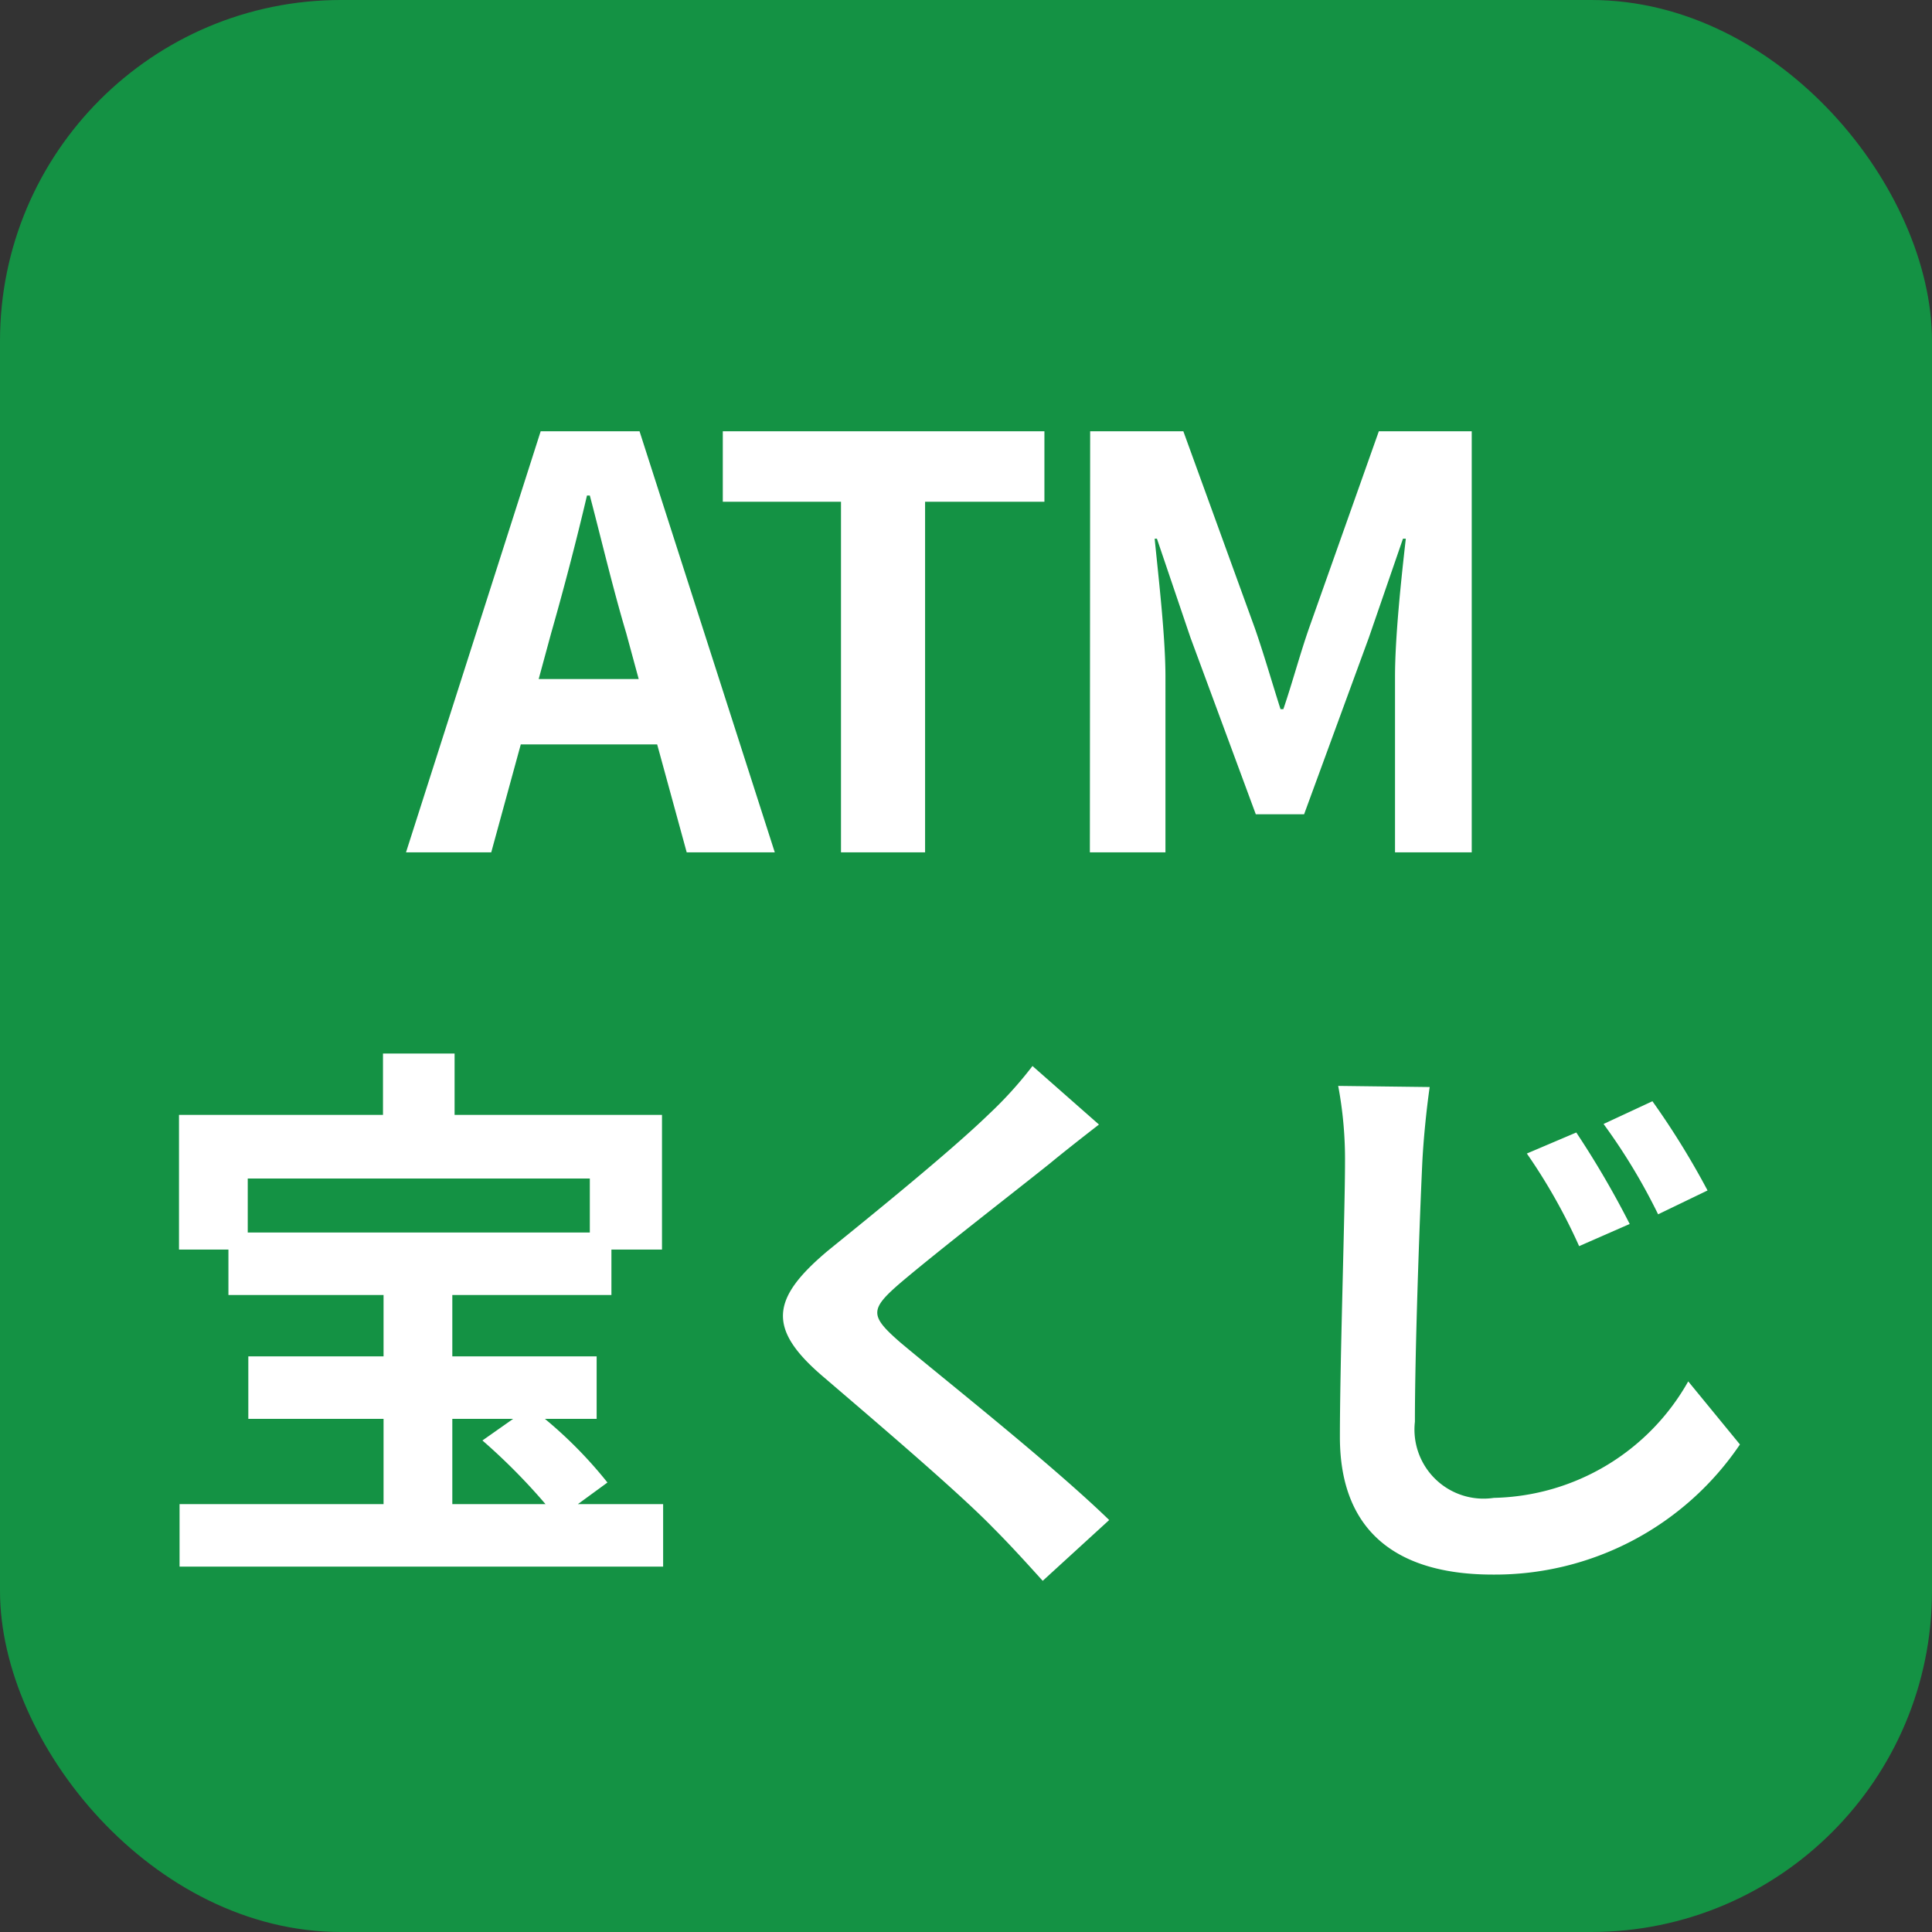
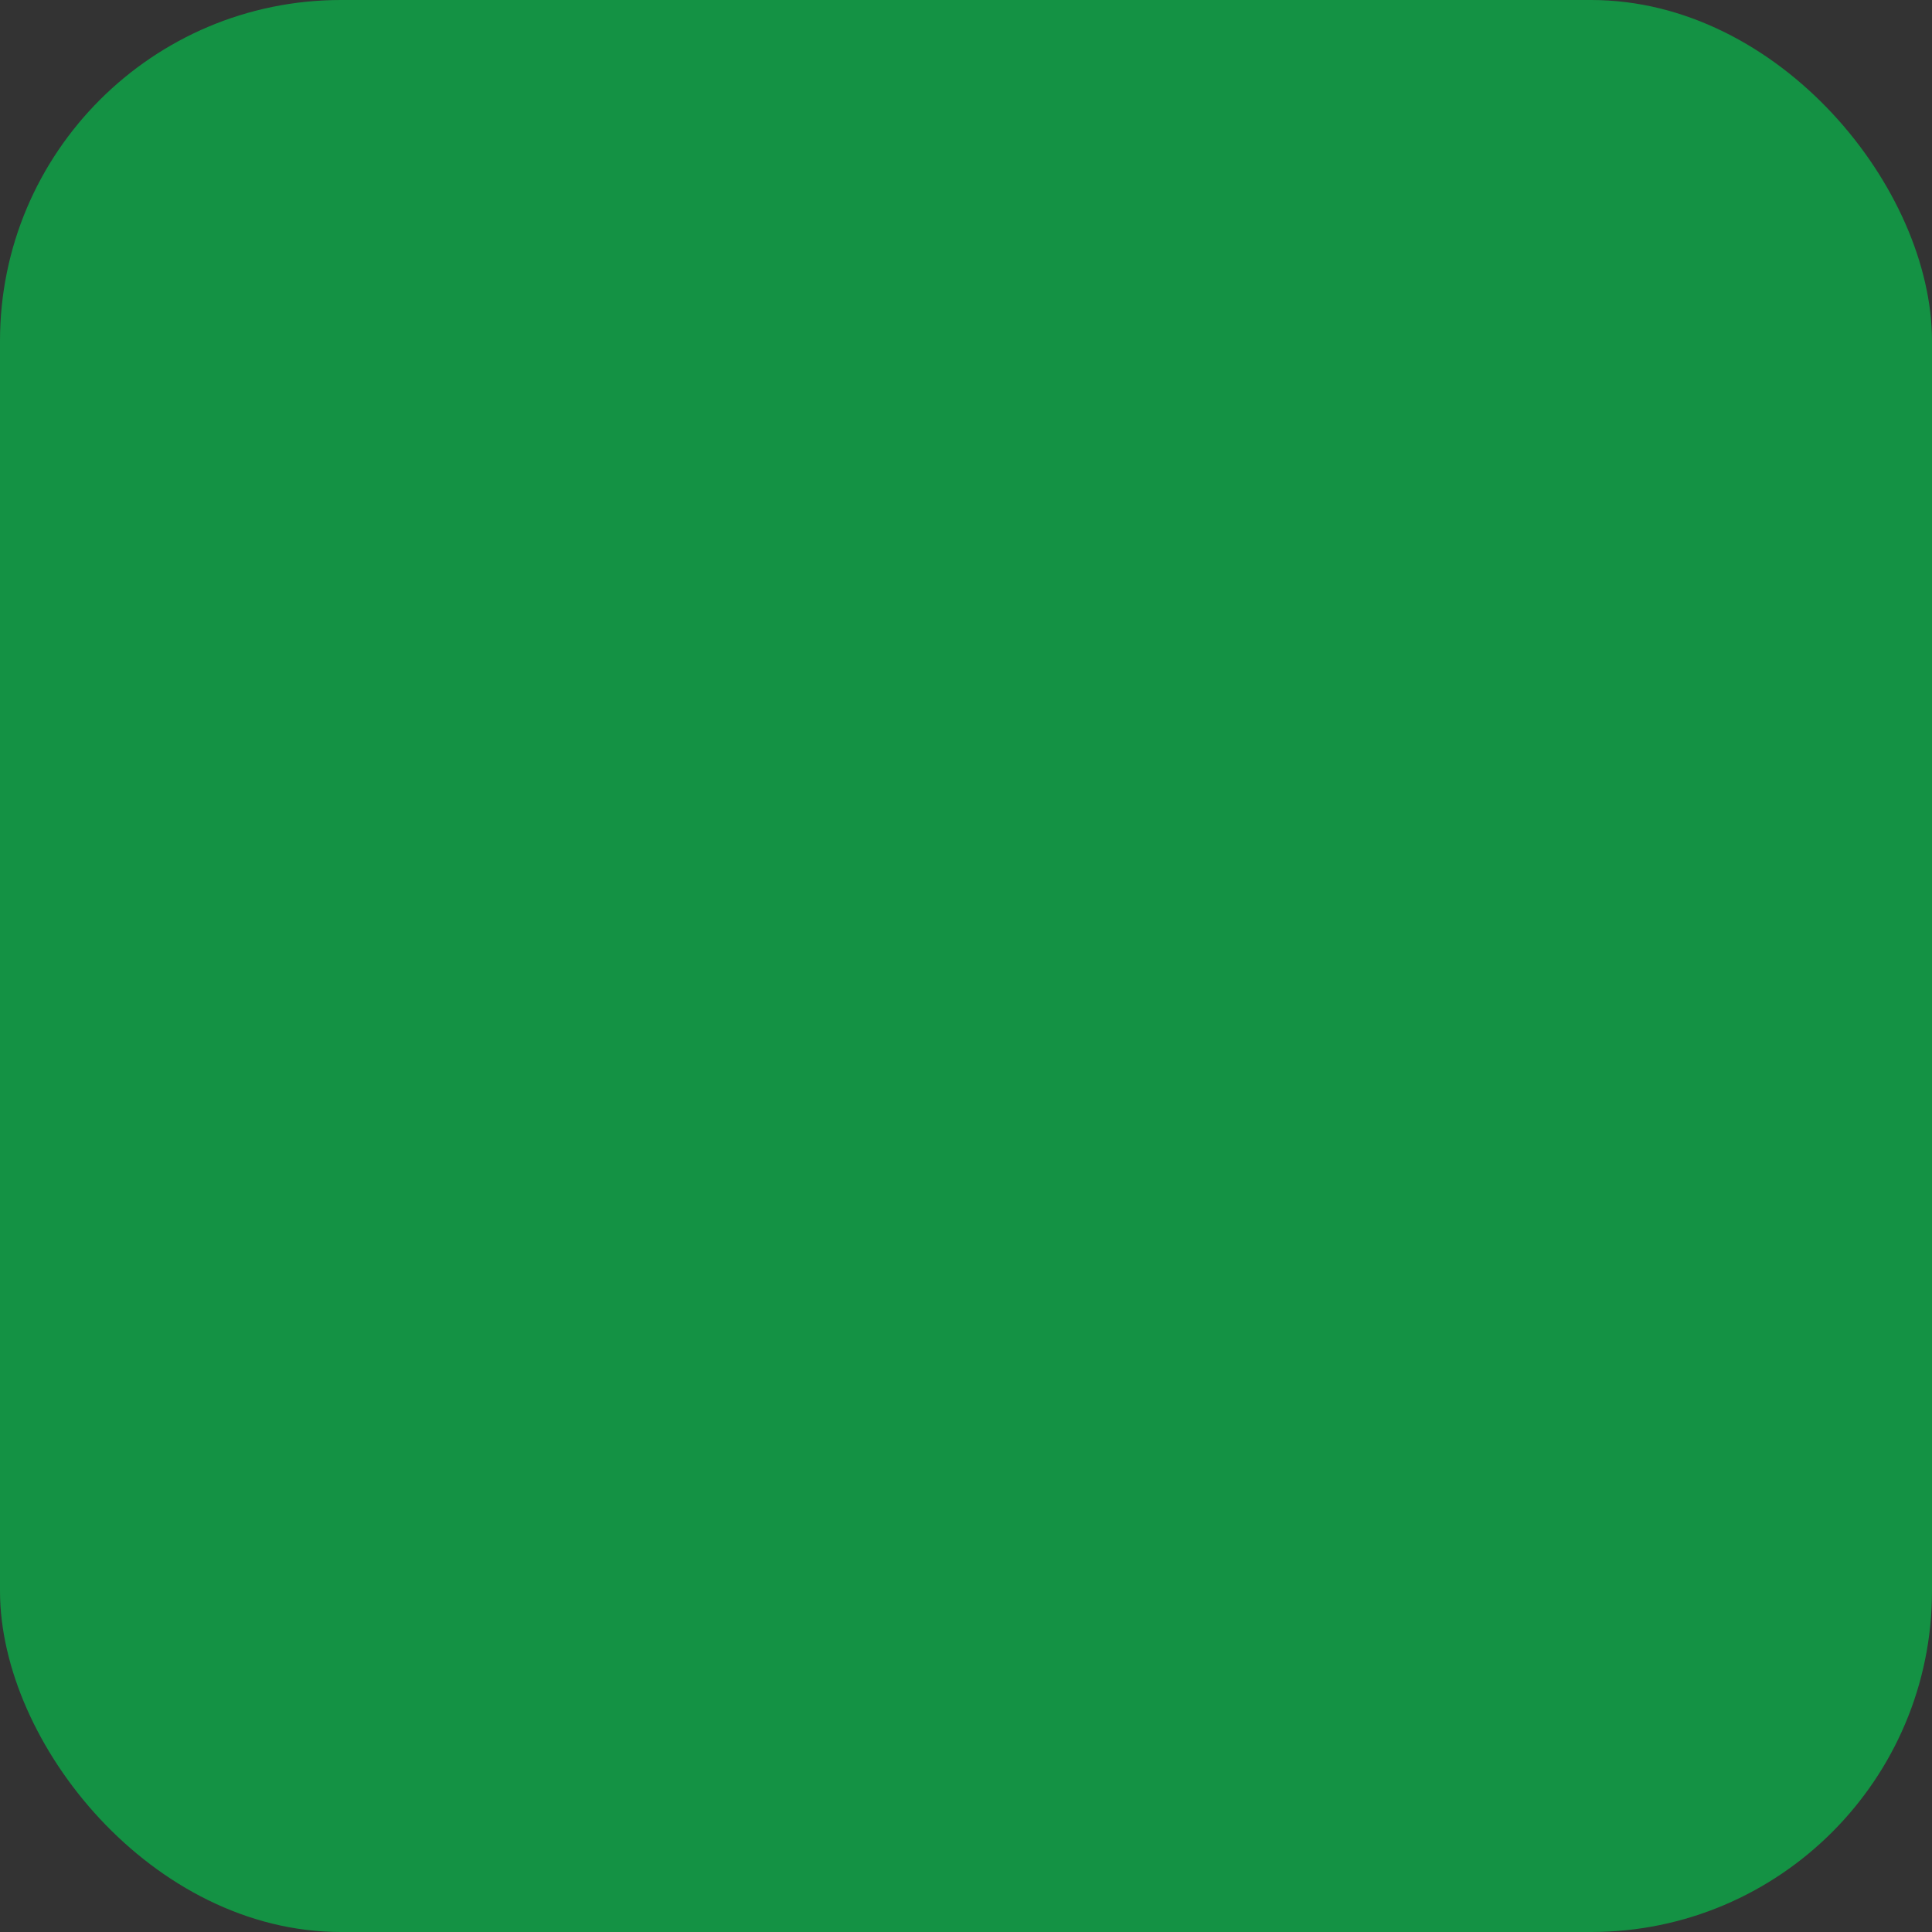
<svg xmlns="http://www.w3.org/2000/svg" width="34" height="34" viewBox="0 0 34 34">
  <rect x="0" y="0" width="34" height="34" fill="#333333" stroke="none" />
  <g id="グループ_36702" data-name="グループ 36702" transform="translate(-83 -1939)">
    <rect id="長方形_14772" data-name="長方形 14772" width="34" height="34" rx="6" transform="translate(83 1939)" fill="#149244" />
-     <path id="パス_31541" data-name="パス 31541" d="M-7.3-3.86c.22-.77.44-1.61.63-2.42h.05c.21.8.41,1.65.64,2.42l.22.81h-1.76ZM-9.855,0h1.5l.52-1.9h2.4l.52,1.9h1.55l-2.38-7.41h-1.74ZM-2.2,0h1.48V-6.17h2.1V-7.41h-5.66v1.24H-2.2Zm4.38,0h1.33V-3.09c0-.7-.12-1.73-.19-2.43h.04l.59,1.74L5.1-.67h.85l1.14-3.11.6-1.74h.05c-.08.7-.19,1.73-.19,2.43V0H8.9V-7.41H7.265L6.035-3.94c-.16.46-.29.95-.45,1.42h-.05c-.15-.47-.29-.96-.45-1.42L3.825-7.41H2.185ZM-9.04,9.97h1.07l-.54.38A10.656,10.656,0,0,1-7.4,11.47H-9.04Zm2.42-4.23v.95h-6.02V5.74Zm-.21,5.73.52-.38a7.614,7.614,0,0,0-1.1-1.12h.91V8.87H-9.04V7.79h2.8v-.8h.89V4.62H-9V3.54h-1.26V4.62h-3.59V6.99h.87v.8h2.73V8.87h-2.38v1.1h2.38v1.5h-3.59v1.1h8.51v-1.1ZM2.34,4.79,1.17,3.76a6.95,6.95,0,0,1-.77.85c-.67.65-2.04,1.76-2.83,2.4-1,.84-1.08,1.37-.08,2.22.91.78,2.38,2.03,2.99,2.66.3.3.59.62.87.93l1.17-1.07C1.5,10.76-.4,9.26-1.15,8.63c-.54-.47-.55-.58-.02-1.04C-.5,7.02.82,6,1.47,5.48,1.7,5.29,2.03,5.03,2.34,4.79Zm8.4.14-.87.37a10.065,10.065,0,0,1,.92,1.63l.89-.39A16.109,16.109,0,0,0,10.74,4.93Zm1.34-.55-.86.4a10.462,10.462,0,0,1,.96,1.59l.87-.42A14.1,14.1,0,0,0,12.08,4.38ZM8.16,4.13,6.55,4.11a6.987,6.987,0,0,1,.12,1.35c0,.86-.09,3.49-.09,4.83,0,1.7,1.05,2.42,2.69,2.42a5.207,5.207,0,0,0,4.35-2.29l-.91-1.11a4.022,4.022,0,0,1-3.42,2.05A1.216,1.216,0,0,1,7.9,10.02c0-1.25.08-3.48.13-4.56C8.05,5.06,8.1,4.55,8.16,4.13Z" transform="translate(100 1954)" fill="#fff" />
  </g>
</svg>